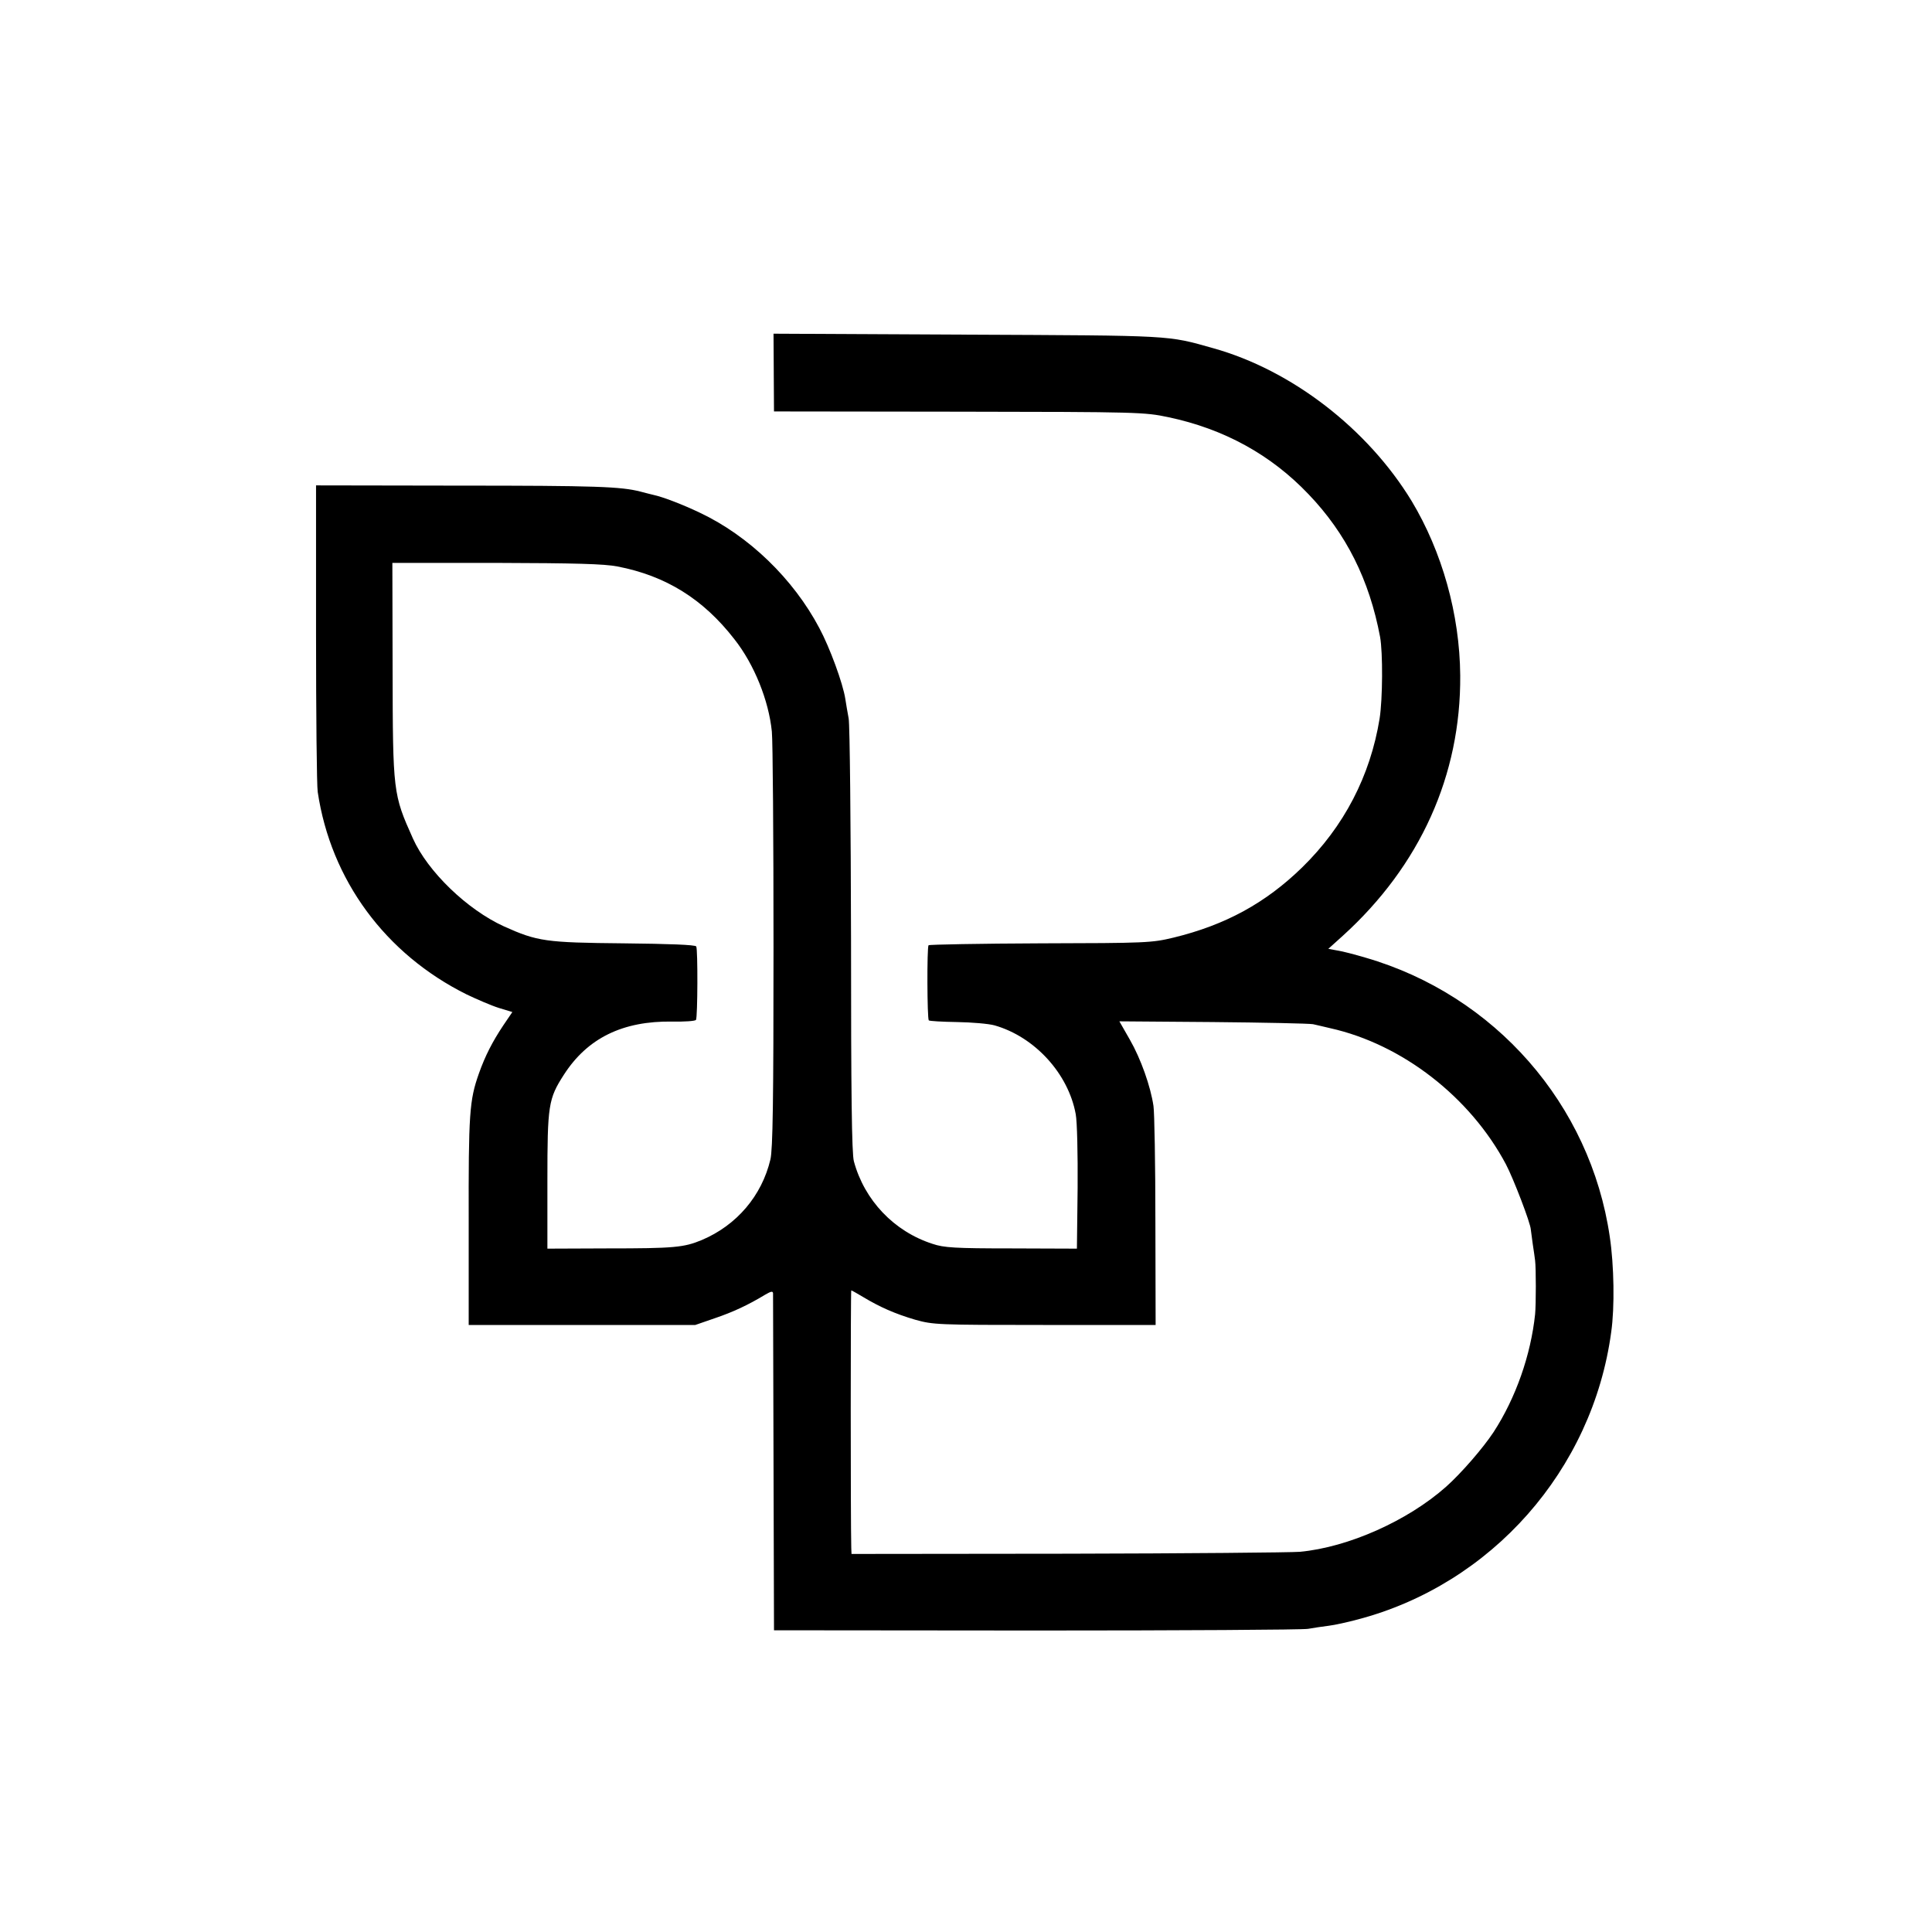
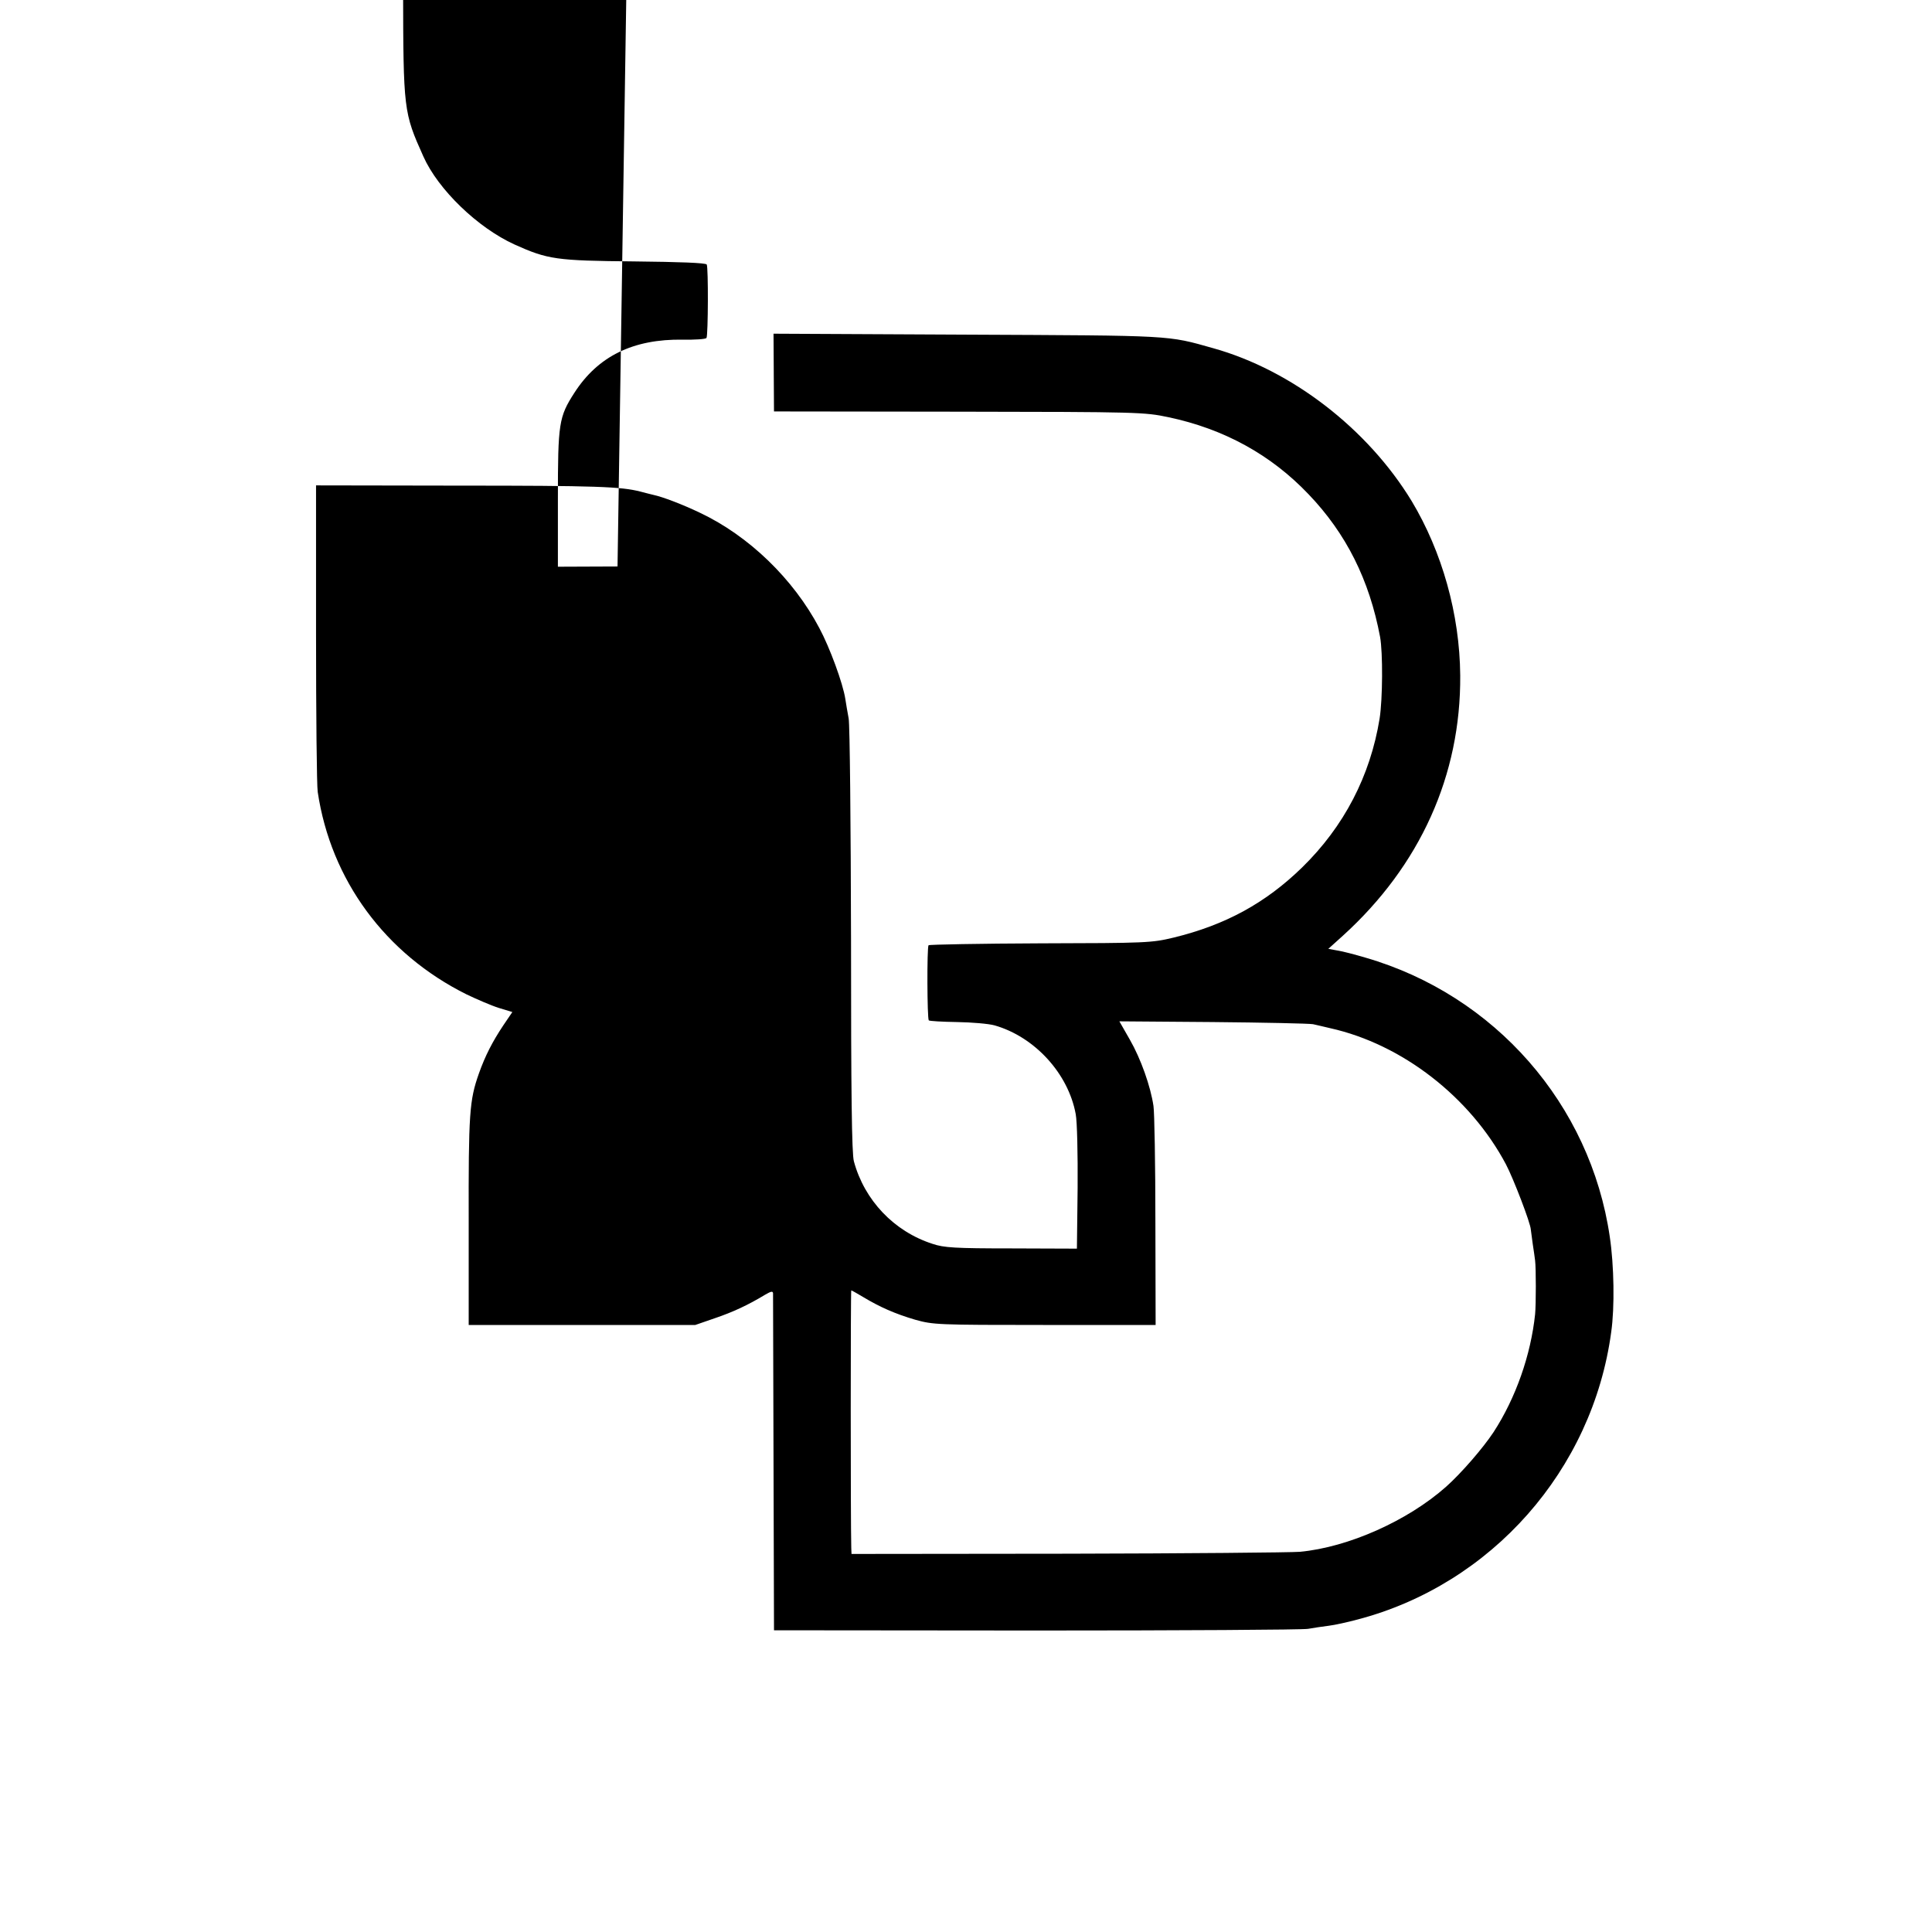
<svg xmlns="http://www.w3.org/2000/svg" version="1.0" width="810pt" height="810pt" viewBox="0 0 810 810" preserveAspectRatio="xMidYMid meet">
  <g transform="translate(0,810) scale(0.1,-0.1)" fill="#000000" stroke="none">
-     <path d="M3244 6538 l1 -163 775 -1 c756 -1 778 -2 878 -23 233 -49 430 -157 588 -323 158 -165 255 -359 300 -598 12 -66 11 -261 -2 -343 -39 -240 -149 -452 -325 -624 -153 -149 -321 -241 -539 -294 -92 -22 -112 -23 -558 -24 -254 -1 -465 -5 -469 -8 -7 -8 -6 -307 1 -315 3 -3 56 -6 118 -7 62 -1 133 -7 158 -14 168 -48 309 -202 340 -372 6 -31 9 -166 8 -310 l-3 -254 -275 1 c-236 0 -283 3 -330 19 -162 52 -286 183 -330 346 -9 31 -12 289 -12 926 -1 486 -5 905 -10 931 -5 26 -11 63 -14 82 -10 65 -65 215 -109 297 -109 206 -295 386 -500 483 -73 35 -157 67 -195 75 -8 2 -33 8 -55 14 -82 21 -185 25 -765 25 l-595 1 0 -620 c0 -341 3 -640 7 -665 55 -370 284 -680 624 -849 44 -21 104 -47 136 -57 l56 -17 -38 -56 c-46 -69 -76 -128 -102 -201 -40 -113 -44 -166 -43 -630 l0 -425 475 0 475 0 81 28 c77 26 141 56 212 99 24 14 32 16 33 6 0 -7 1 -328 2 -713 l2 -700 1099 -1 c605 0 1118 3 1140 7 23 4 62 10 87 13 25 3 79 15 120 26 562 147 986 627 1064 1205 15 104 12 281 -6 400 -81 555 -482 1013 -1024 1170 -44 13 -97 27 -118 30 l-38 7 61 55 c324 294 495 673 492 1091 -2 257 -76 519 -204 732 -184 302 -502 548 -831 640 -195 55 -162 53 -1033 57 l-811 4 1 -163z m-655 -813 c202 -39 359 -136 490 -305 83 -105 144 -257 157 -387 4 -38 7 -444 7 -904 0 -644 -3 -848 -13 -890 -36 -152 -141 -276 -288 -338 -75 -31 -114 -35 -397 -35 l-250 -1 0 285 c0 317 4 343 69 444 99 154 247 226 454 223 52 -1 96 2 100 7 7 13 8 296 1 308 -4 7 -114 11 -305 13 -326 3 -361 8 -501 71 -154 70 -320 230 -382 369 -83 185 -84 193 -85 708 l-1 447 435 0 c332 -1 452 -4 509 -15z m2916 -1919 c17 -4 49 -11 73 -17 300 -67 586 -288 736 -571 31 -59 103 -246 104 -273 1 -5 4 -32 8 -60 4 -27 9 -59 10 -70 4 -30 4 -185 0 -225 -18 -171 -81 -351 -174 -494 -44 -67 -137 -174 -199 -229 -161 -143 -410 -254 -613 -273 -37 -3 -475 -7 -974 -8 l-906 -1 -1 25 c-3 113 -3 1080 0 1080 2 0 25 -13 50 -28 70 -42 133 -70 218 -95 76 -21 90 -22 543 -22 l465 0 -1 435 c0 239 -4 457 -8 483 -12 82 -53 198 -99 278 l-44 77 391 -3 c215 -2 405 -6 421 -9z" />
+     <path d="M3244 6538 l1 -163 775 -1 c756 -1 778 -2 878 -23 233 -49 430 -157 588 -323 158 -165 255 -359 300 -598 12 -66 11 -261 -2 -343 -39 -240 -149 -452 -325 -624 -153 -149 -321 -241 -539 -294 -92 -22 -112 -23 -558 -24 -254 -1 -465 -5 -469 -8 -7 -8 -6 -307 1 -315 3 -3 56 -6 118 -7 62 -1 133 -7 158 -14 168 -48 309 -202 340 -372 6 -31 9 -166 8 -310 l-3 -254 -275 1 c-236 0 -283 3 -330 19 -162 52 -286 183 -330 346 -9 31 -12 289 -12 926 -1 486 -5 905 -10 931 -5 26 -11 63 -14 82 -10 65 -65 215 -109 297 -109 206 -295 386 -500 483 -73 35 -157 67 -195 75 -8 2 -33 8 -55 14 -82 21 -185 25 -765 25 l-595 1 0 -620 c0 -341 3 -640 7 -665 55 -370 284 -680 624 -849 44 -21 104 -47 136 -57 l56 -17 -38 -56 c-46 -69 -76 -128 -102 -201 -40 -113 -44 -166 -43 -630 l0 -425 475 0 475 0 81 28 c77 26 141 56 212 99 24 14 32 16 33 6 0 -7 1 -328 2 -713 l2 -700 1099 -1 c605 0 1118 3 1140 7 23 4 62 10 87 13 25 3 79 15 120 26 562 147 986 627 1064 1205 15 104 12 281 -6 400 -81 555 -482 1013 -1024 1170 -44 13 -97 27 -118 30 l-38 7 61 55 c324 294 495 673 492 1091 -2 257 -76 519 -204 732 -184 302 -502 548 -831 640 -195 55 -162 53 -1033 57 l-811 4 1 -163z m-655 -813 l-250 -1 0 285 c0 317 4 343 69 444 99 154 247 226 454 223 52 -1 96 2 100 7 7 13 8 296 1 308 -4 7 -114 11 -305 13 -326 3 -361 8 -501 71 -154 70 -320 230 -382 369 -83 185 -84 193 -85 708 l-1 447 435 0 c332 -1 452 -4 509 -15z m2916 -1919 c17 -4 49 -11 73 -17 300 -67 586 -288 736 -571 31 -59 103 -246 104 -273 1 -5 4 -32 8 -60 4 -27 9 -59 10 -70 4 -30 4 -185 0 -225 -18 -171 -81 -351 -174 -494 -44 -67 -137 -174 -199 -229 -161 -143 -410 -254 -613 -273 -37 -3 -475 -7 -974 -8 l-906 -1 -1 25 c-3 113 -3 1080 0 1080 2 0 25 -13 50 -28 70 -42 133 -70 218 -95 76 -21 90 -22 543 -22 l465 0 -1 435 c0 239 -4 457 -8 483 -12 82 -53 198 -99 278 l-44 77 391 -3 c215 -2 405 -6 421 -9z" />
  </g>
</svg>